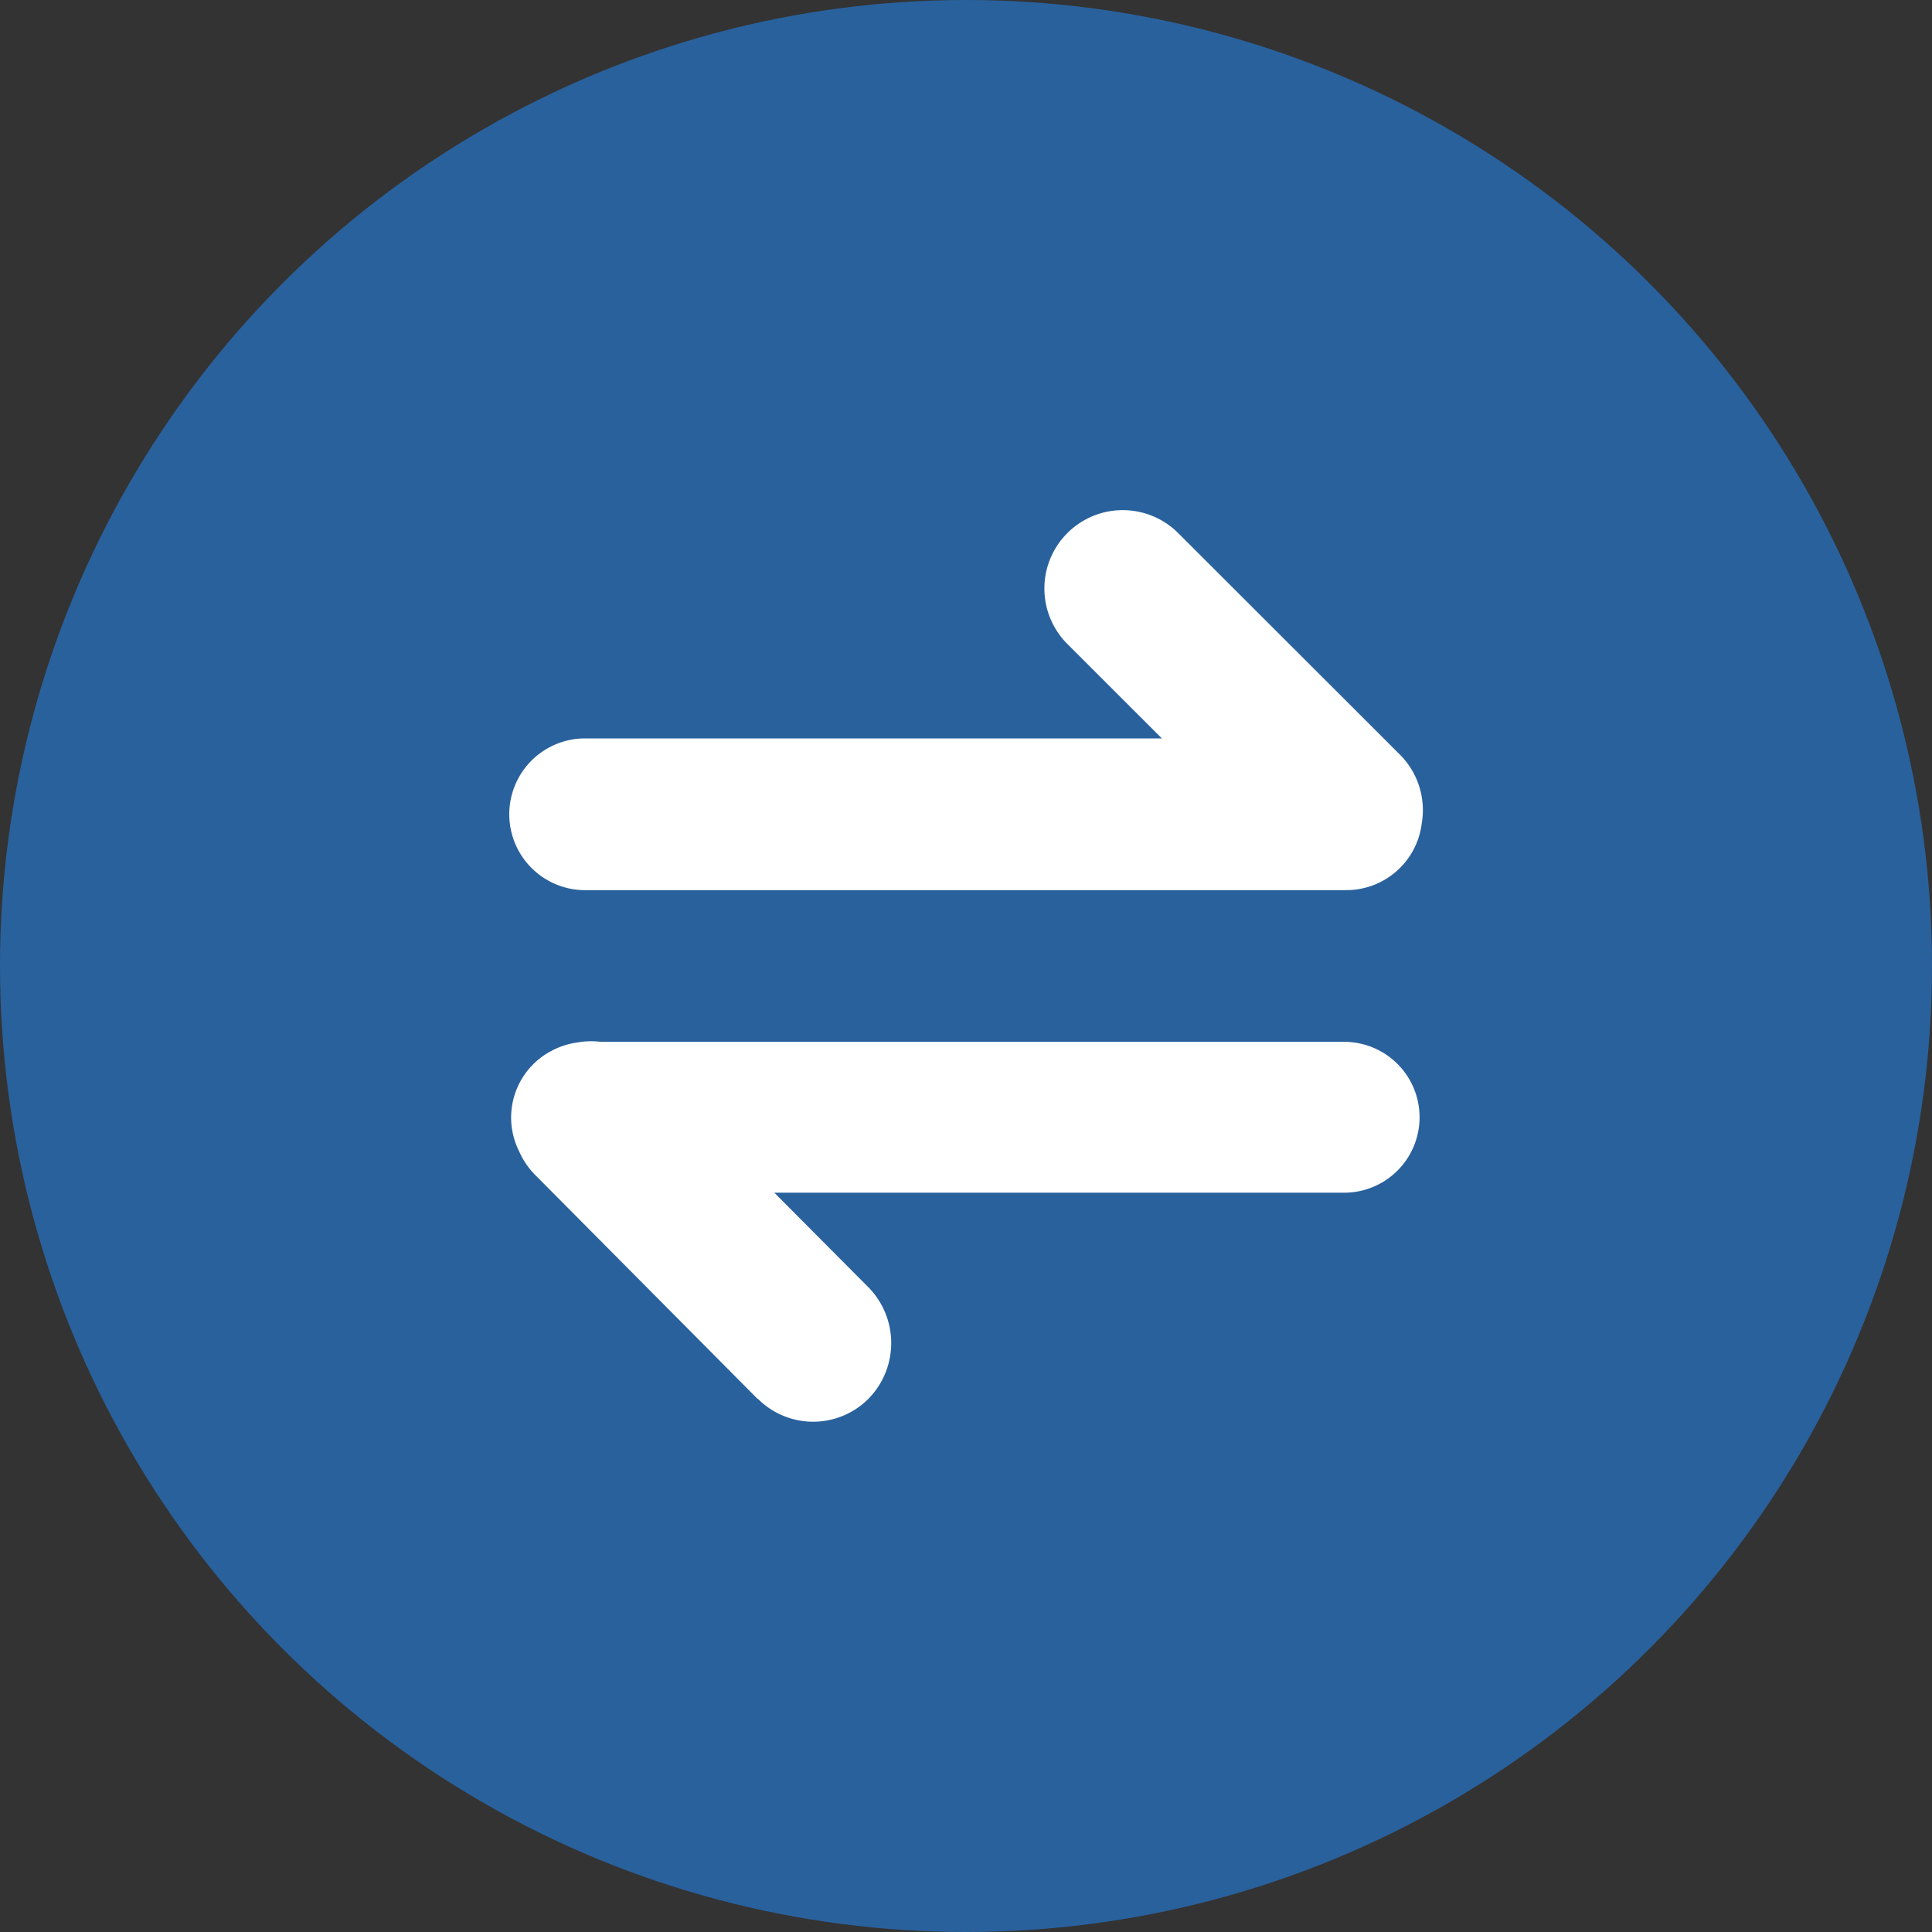
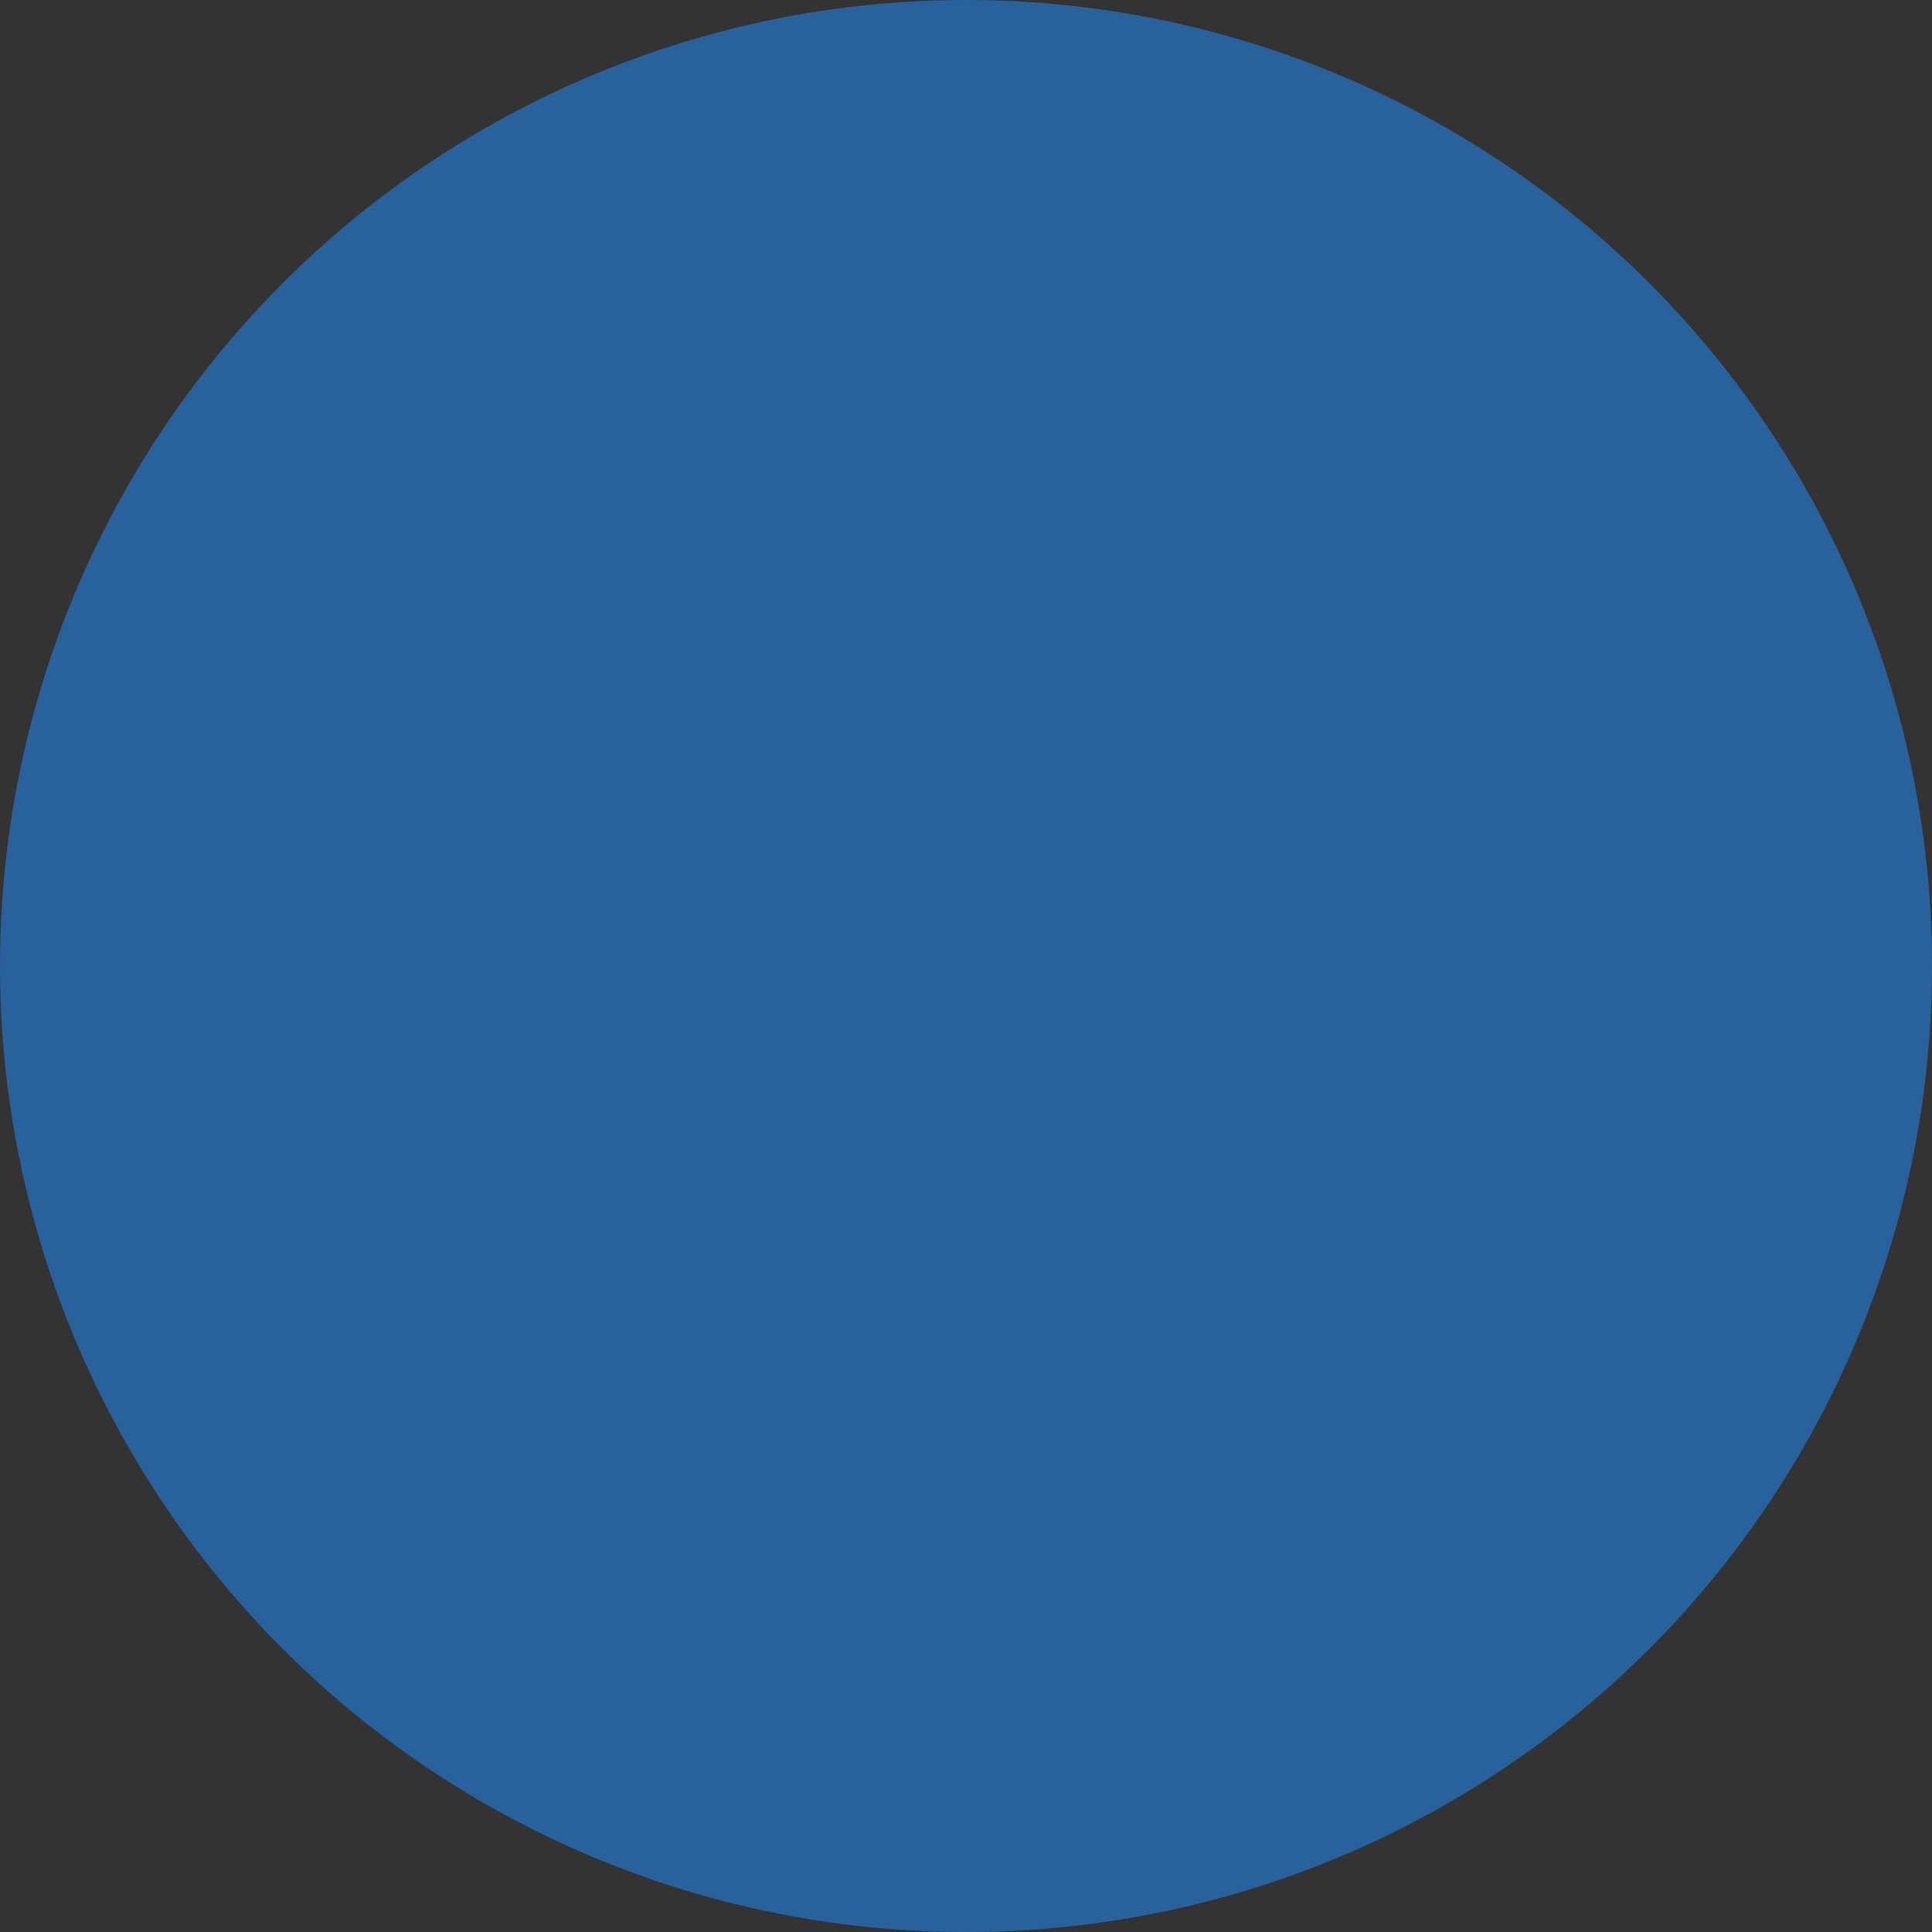
<svg xmlns="http://www.w3.org/2000/svg" id="图层_1" data-name="图层 1" viewBox="0 0 315.54 315.54">
  <rect x="0" y="0" width="315.54" height="315.54" fill="#333333" stroke="none" />
  <defs>
    <style>.cls-1{fill:#29619d;}.cls-2{fill:#fff;}</style>
  </defs>
  <title>convert-spotify-music</title>
  <circle class="cls-1" cx="157.77" cy="157.77" r="157.77" />
-   <path class="cls-2" d="M219.88,145.38h-124a12.39,12.39,0,1,1-.62-24.78h94.5l-15.44-15.43a12.8,12.8,0,0,1,18.11-18.1h0l36.22,36.19a12.82,12.82,0,0,1,3.55,11.24A12.41,12.41,0,0,1,219.88,145.38ZM94.24,170.27a12.9,12.9,0,0,1,3.92-.11H219.88a12.32,12.32,0,0,1,0,24.63H126.46l15.37,15.45a13,13,0,0,1,0,18.22,12.76,12.76,0,0,1-18.05,0l-.06,0L87.51,192A12.73,12.73,0,0,1,84.77,188a12.29,12.29,0,0,1,5.51-16.48A12.45,12.45,0,0,1,94.24,170.27Z" />
</svg>